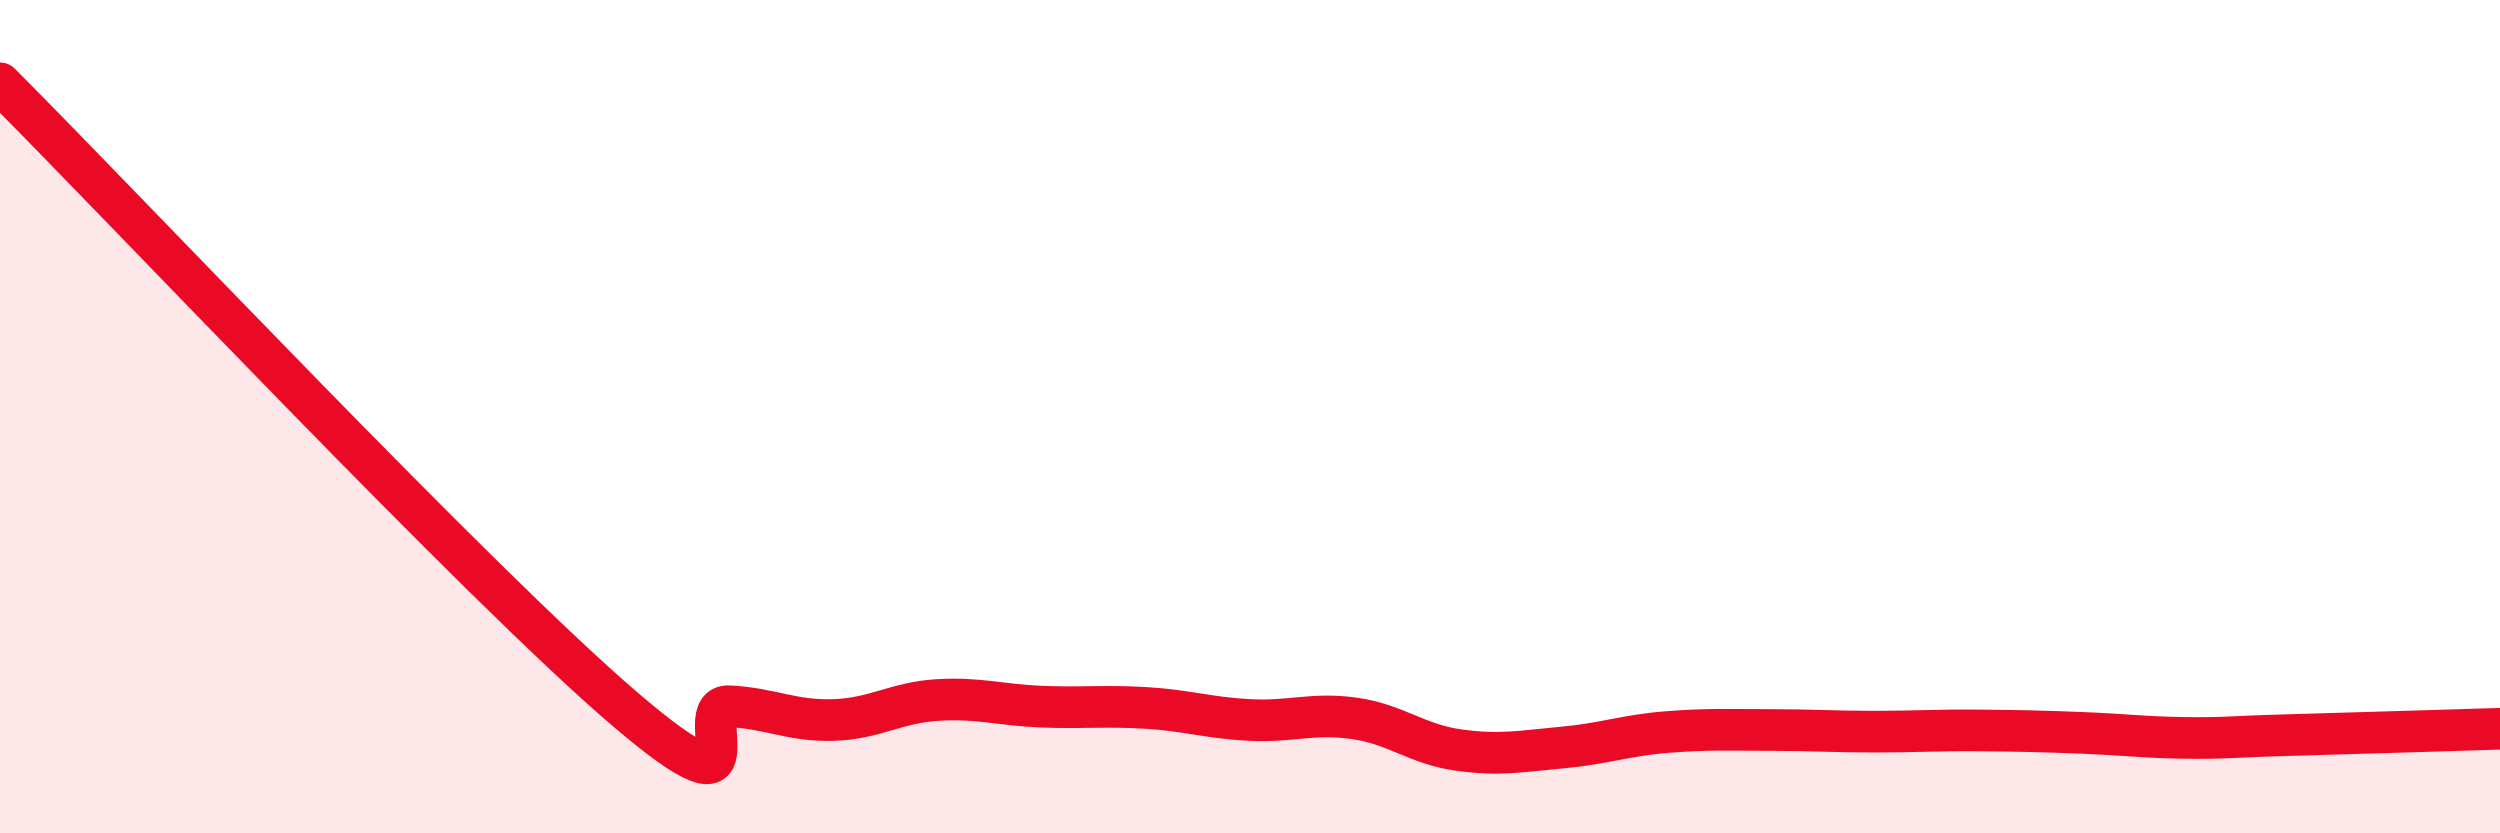
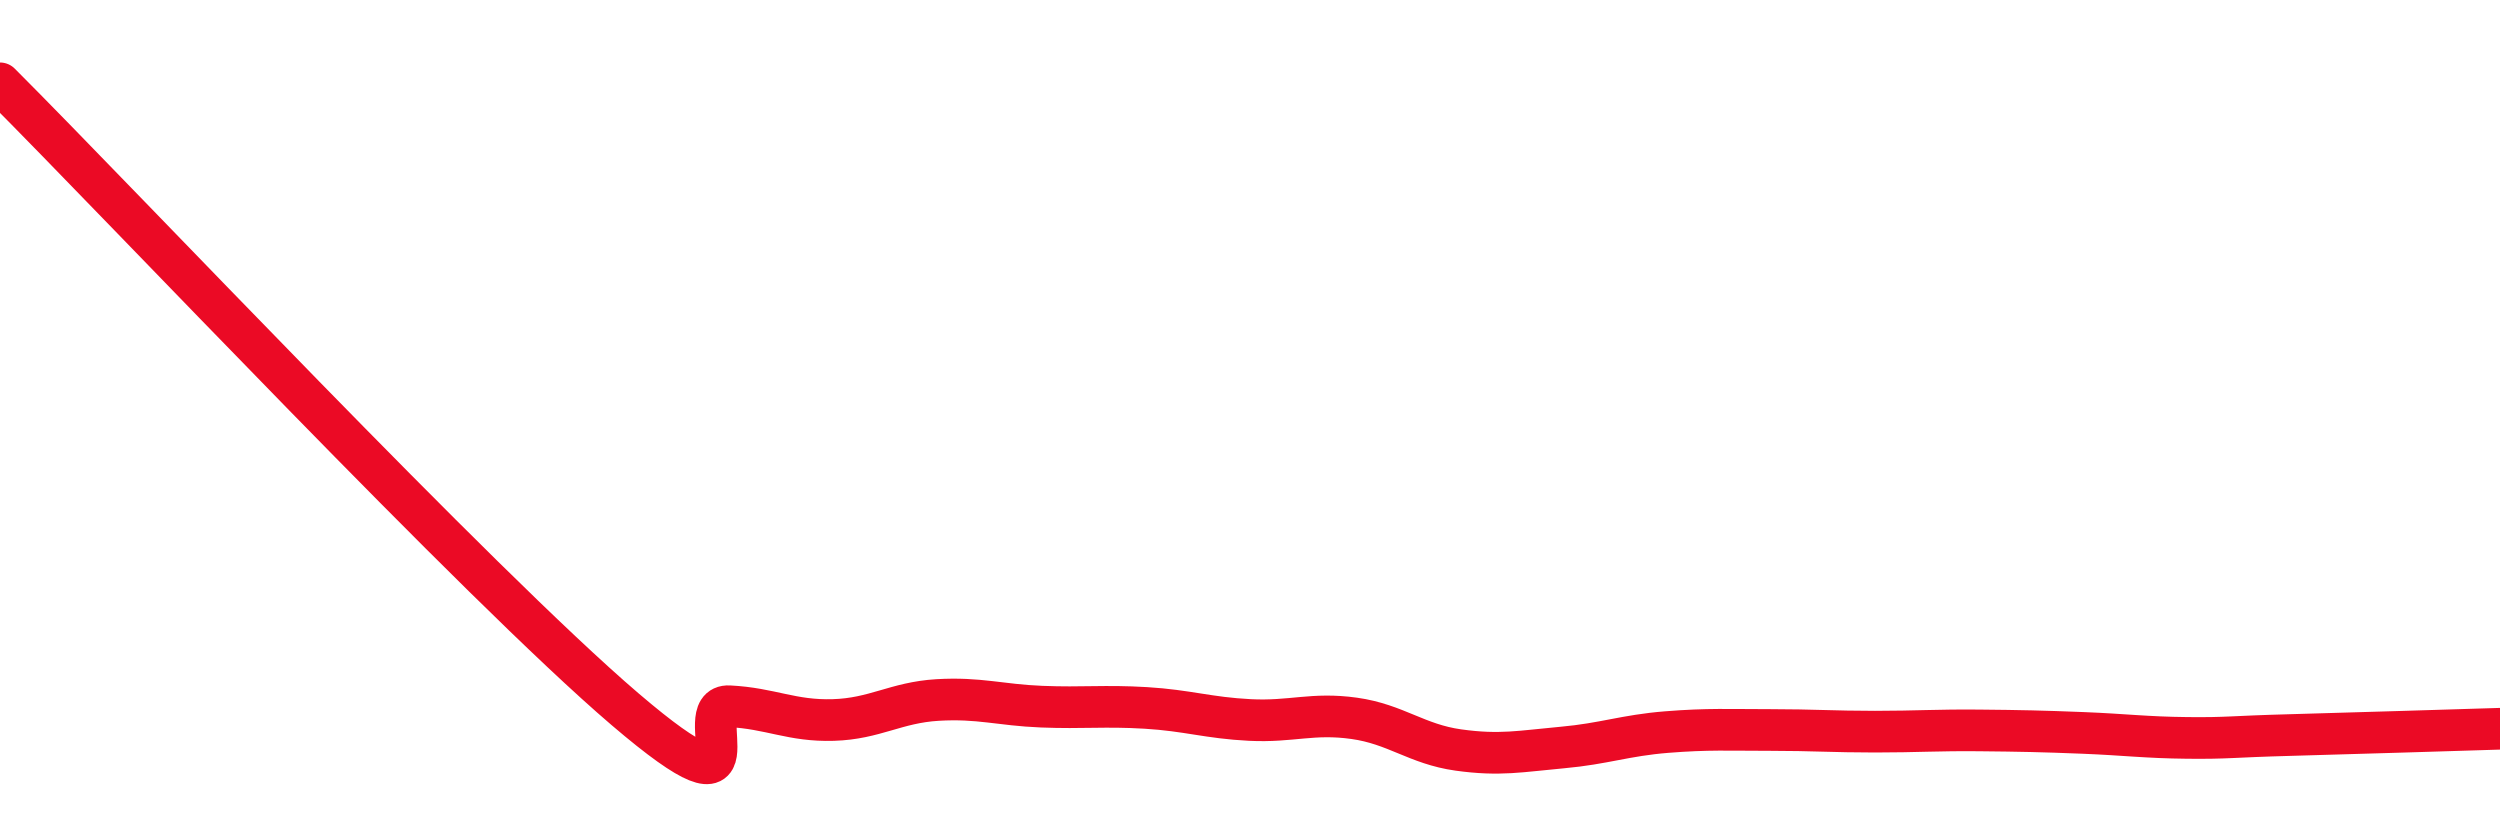
<svg xmlns="http://www.w3.org/2000/svg" width="60" height="20" viewBox="0 0 60 20">
-   <path d="M 0,2 C 3,5 11.5,14.03 15,17.02 C 18.5,20.01 16.5,16.9 17.5,16.95 C 18.5,17 19,17.31 20,17.28 C 21,17.25 21.5,16.86 22.5,16.8 C 23.5,16.74 24,16.92 25,16.96 C 26,17 26.5,16.93 27.5,16.99 C 28.5,17.05 29,17.23 30,17.28 C 31,17.33 31.5,17.1 32.5,17.24 C 33.5,17.38 34,17.86 35,18 C 36,18.14 36.5,18.03 37.5,17.94 C 38.5,17.85 39,17.65 40,17.57 C 41,17.49 41.5,17.52 42.5,17.52 C 43.5,17.52 44,17.56 45,17.56 C 46,17.56 46.5,17.52 47.5,17.53 C 48.5,17.54 49,17.55 50,17.59 C 51,17.63 51.5,17.7 52.5,17.71 C 53.5,17.72 53.5,17.68 55,17.64 C 56.5,17.6 59,17.52 60,17.49L60 20L0 20Z" fill="#EB0A25" opacity="0.1" stroke-linecap="round" stroke-linejoin="round" />
  <path d="M 0,2 C 3,5 11.5,14.03 15,17.02 C 18.5,20.01 16.5,16.9 17.5,16.95 C 18.5,17 19,17.31 20,17.28 C 21,17.25 21.5,16.86 22.5,16.8 C 23.5,16.74 24,16.92 25,16.96 C 26,17 26.5,16.93 27.5,16.99 C 28.5,17.05 29,17.23 30,17.28 C 31,17.33 31.5,17.1 32.5,17.24 C 33.5,17.38 34,17.86 35,18 C 36,18.14 36.5,18.03 37.5,17.94 C 38.5,17.85 39,17.65 40,17.57 C 41,17.49 41.5,17.52 42.5,17.52 C 43.5,17.52 44,17.56 45,17.56 C 46,17.56 46.5,17.52 47.5,17.53 C 48.5,17.54 49,17.55 50,17.59 C 51,17.63 51.5,17.7 52.5,17.71 C 53.5,17.72 53.5,17.68 55,17.64 C 56.5,17.6 59,17.52 60,17.49" stroke="#EB0A25" stroke-width="1" fill="none" stroke-linecap="round" stroke-linejoin="round" />
</svg>